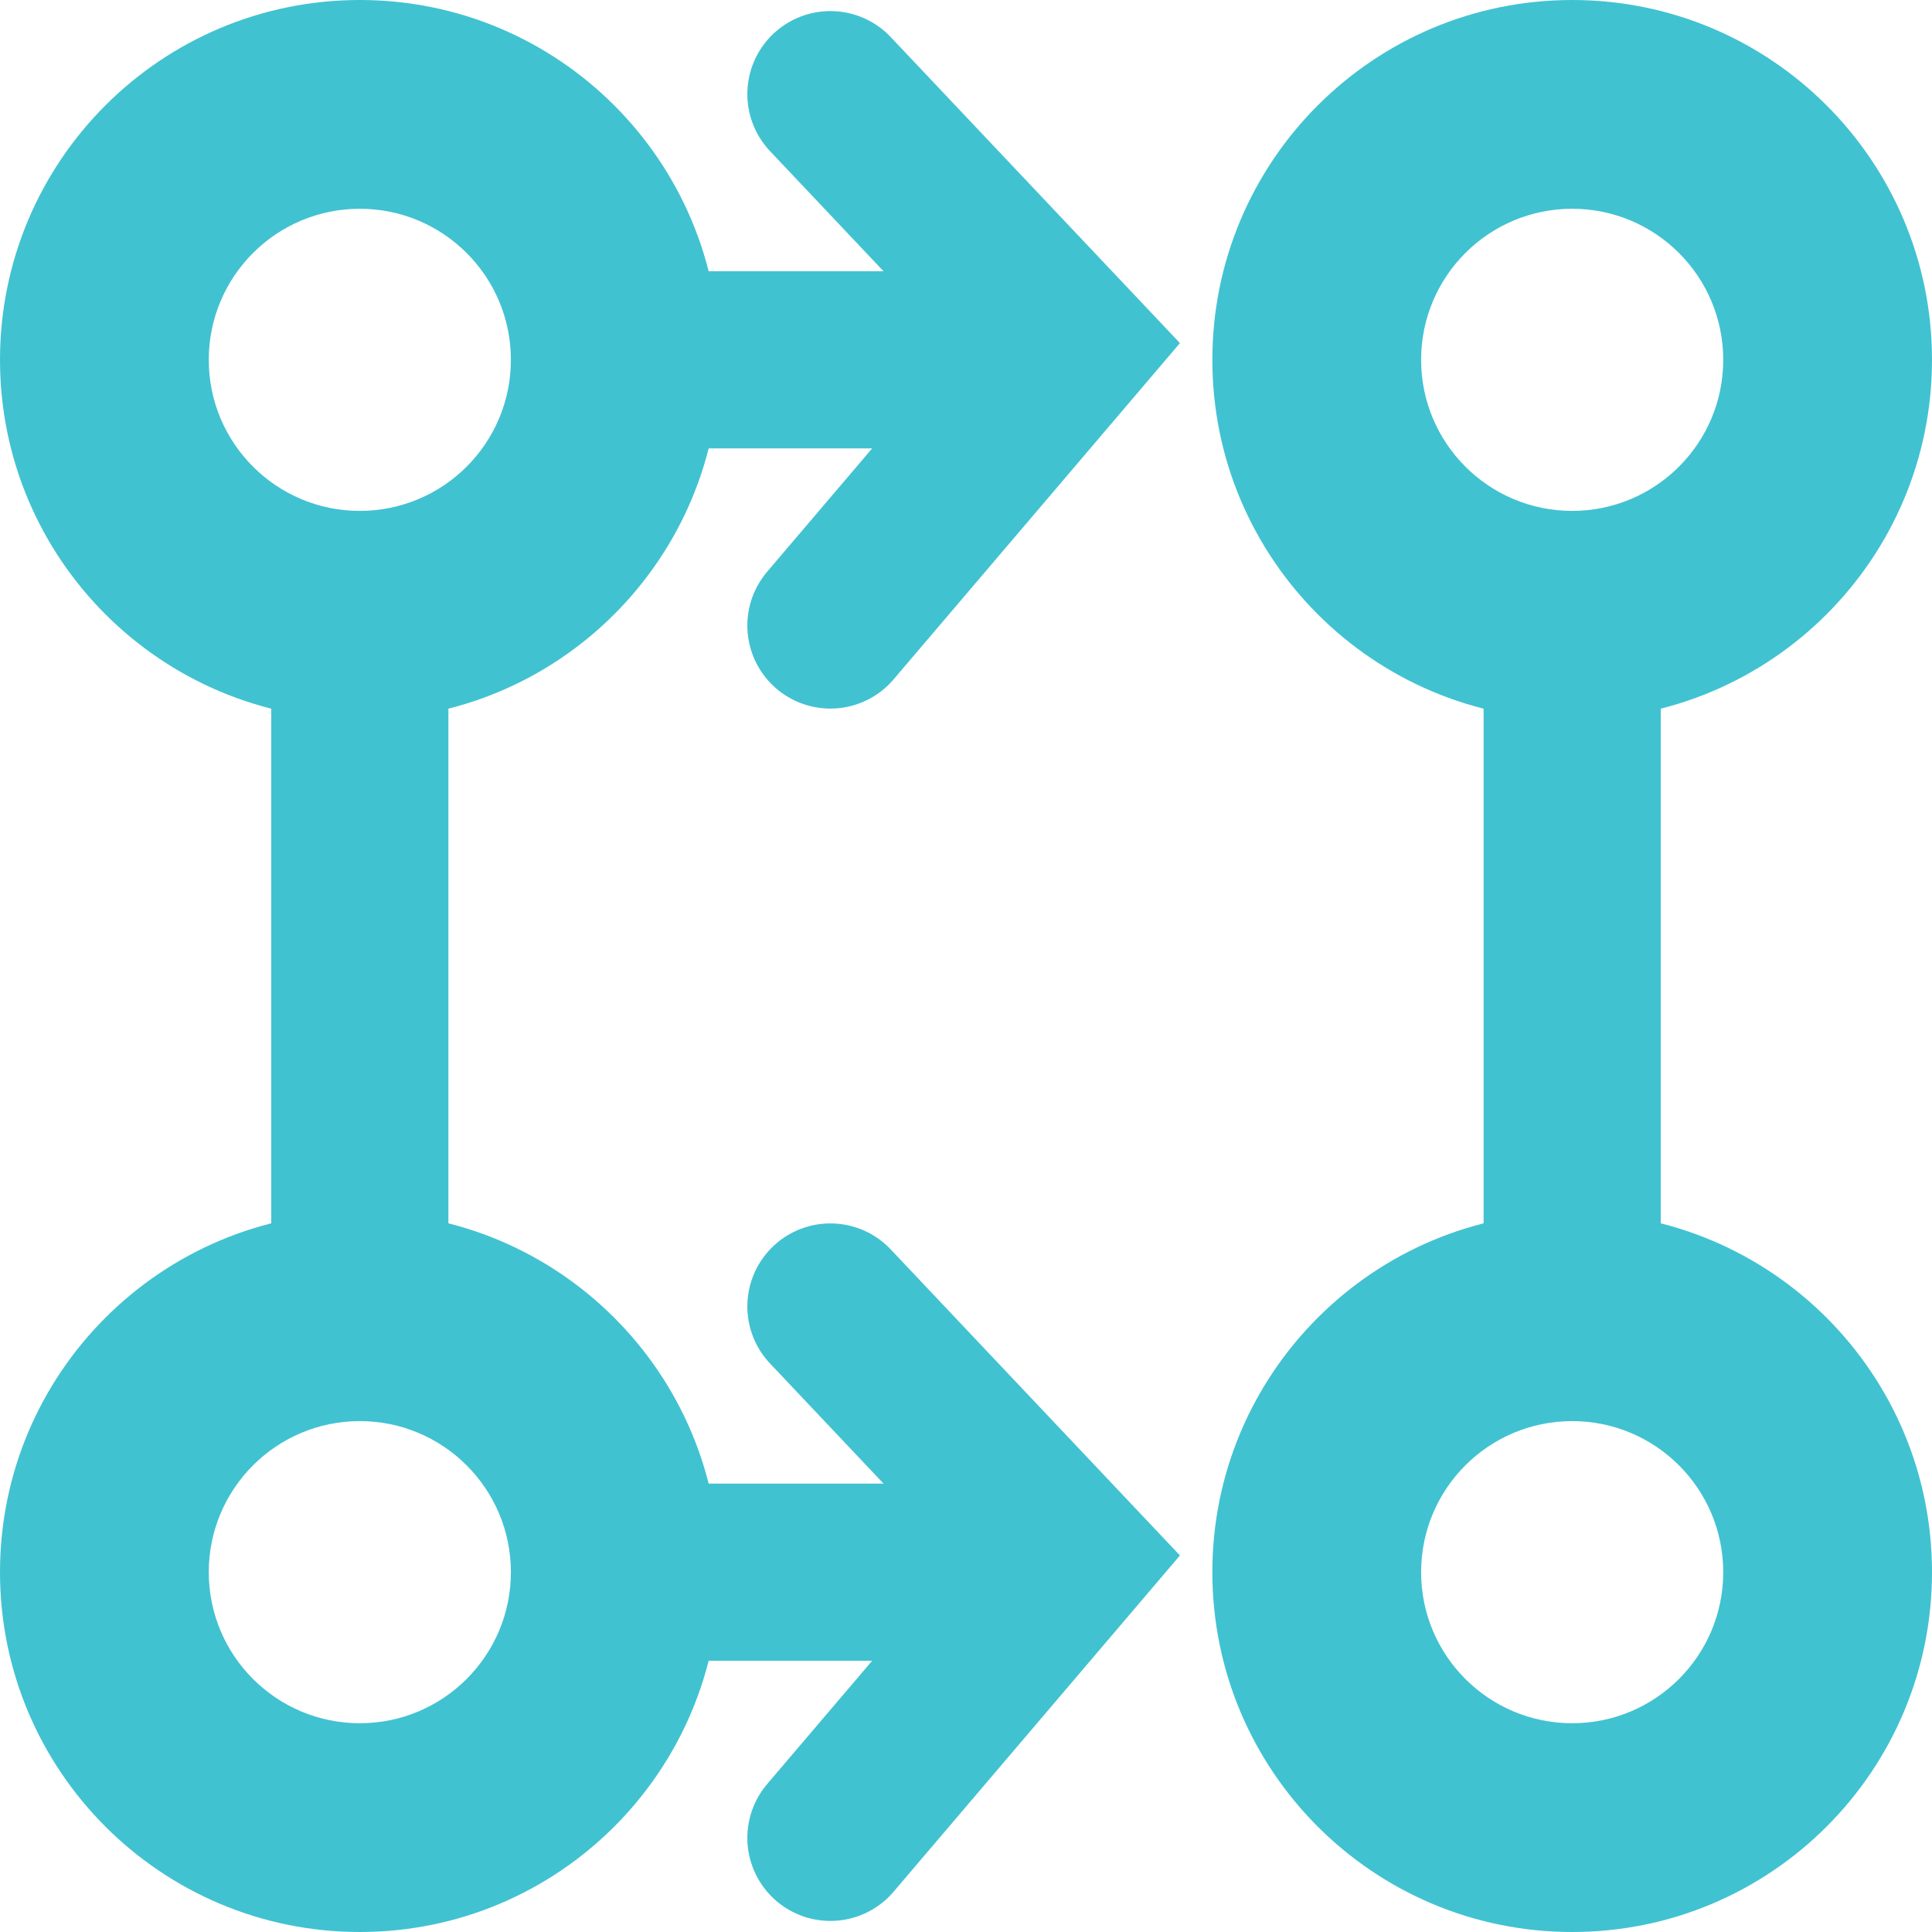
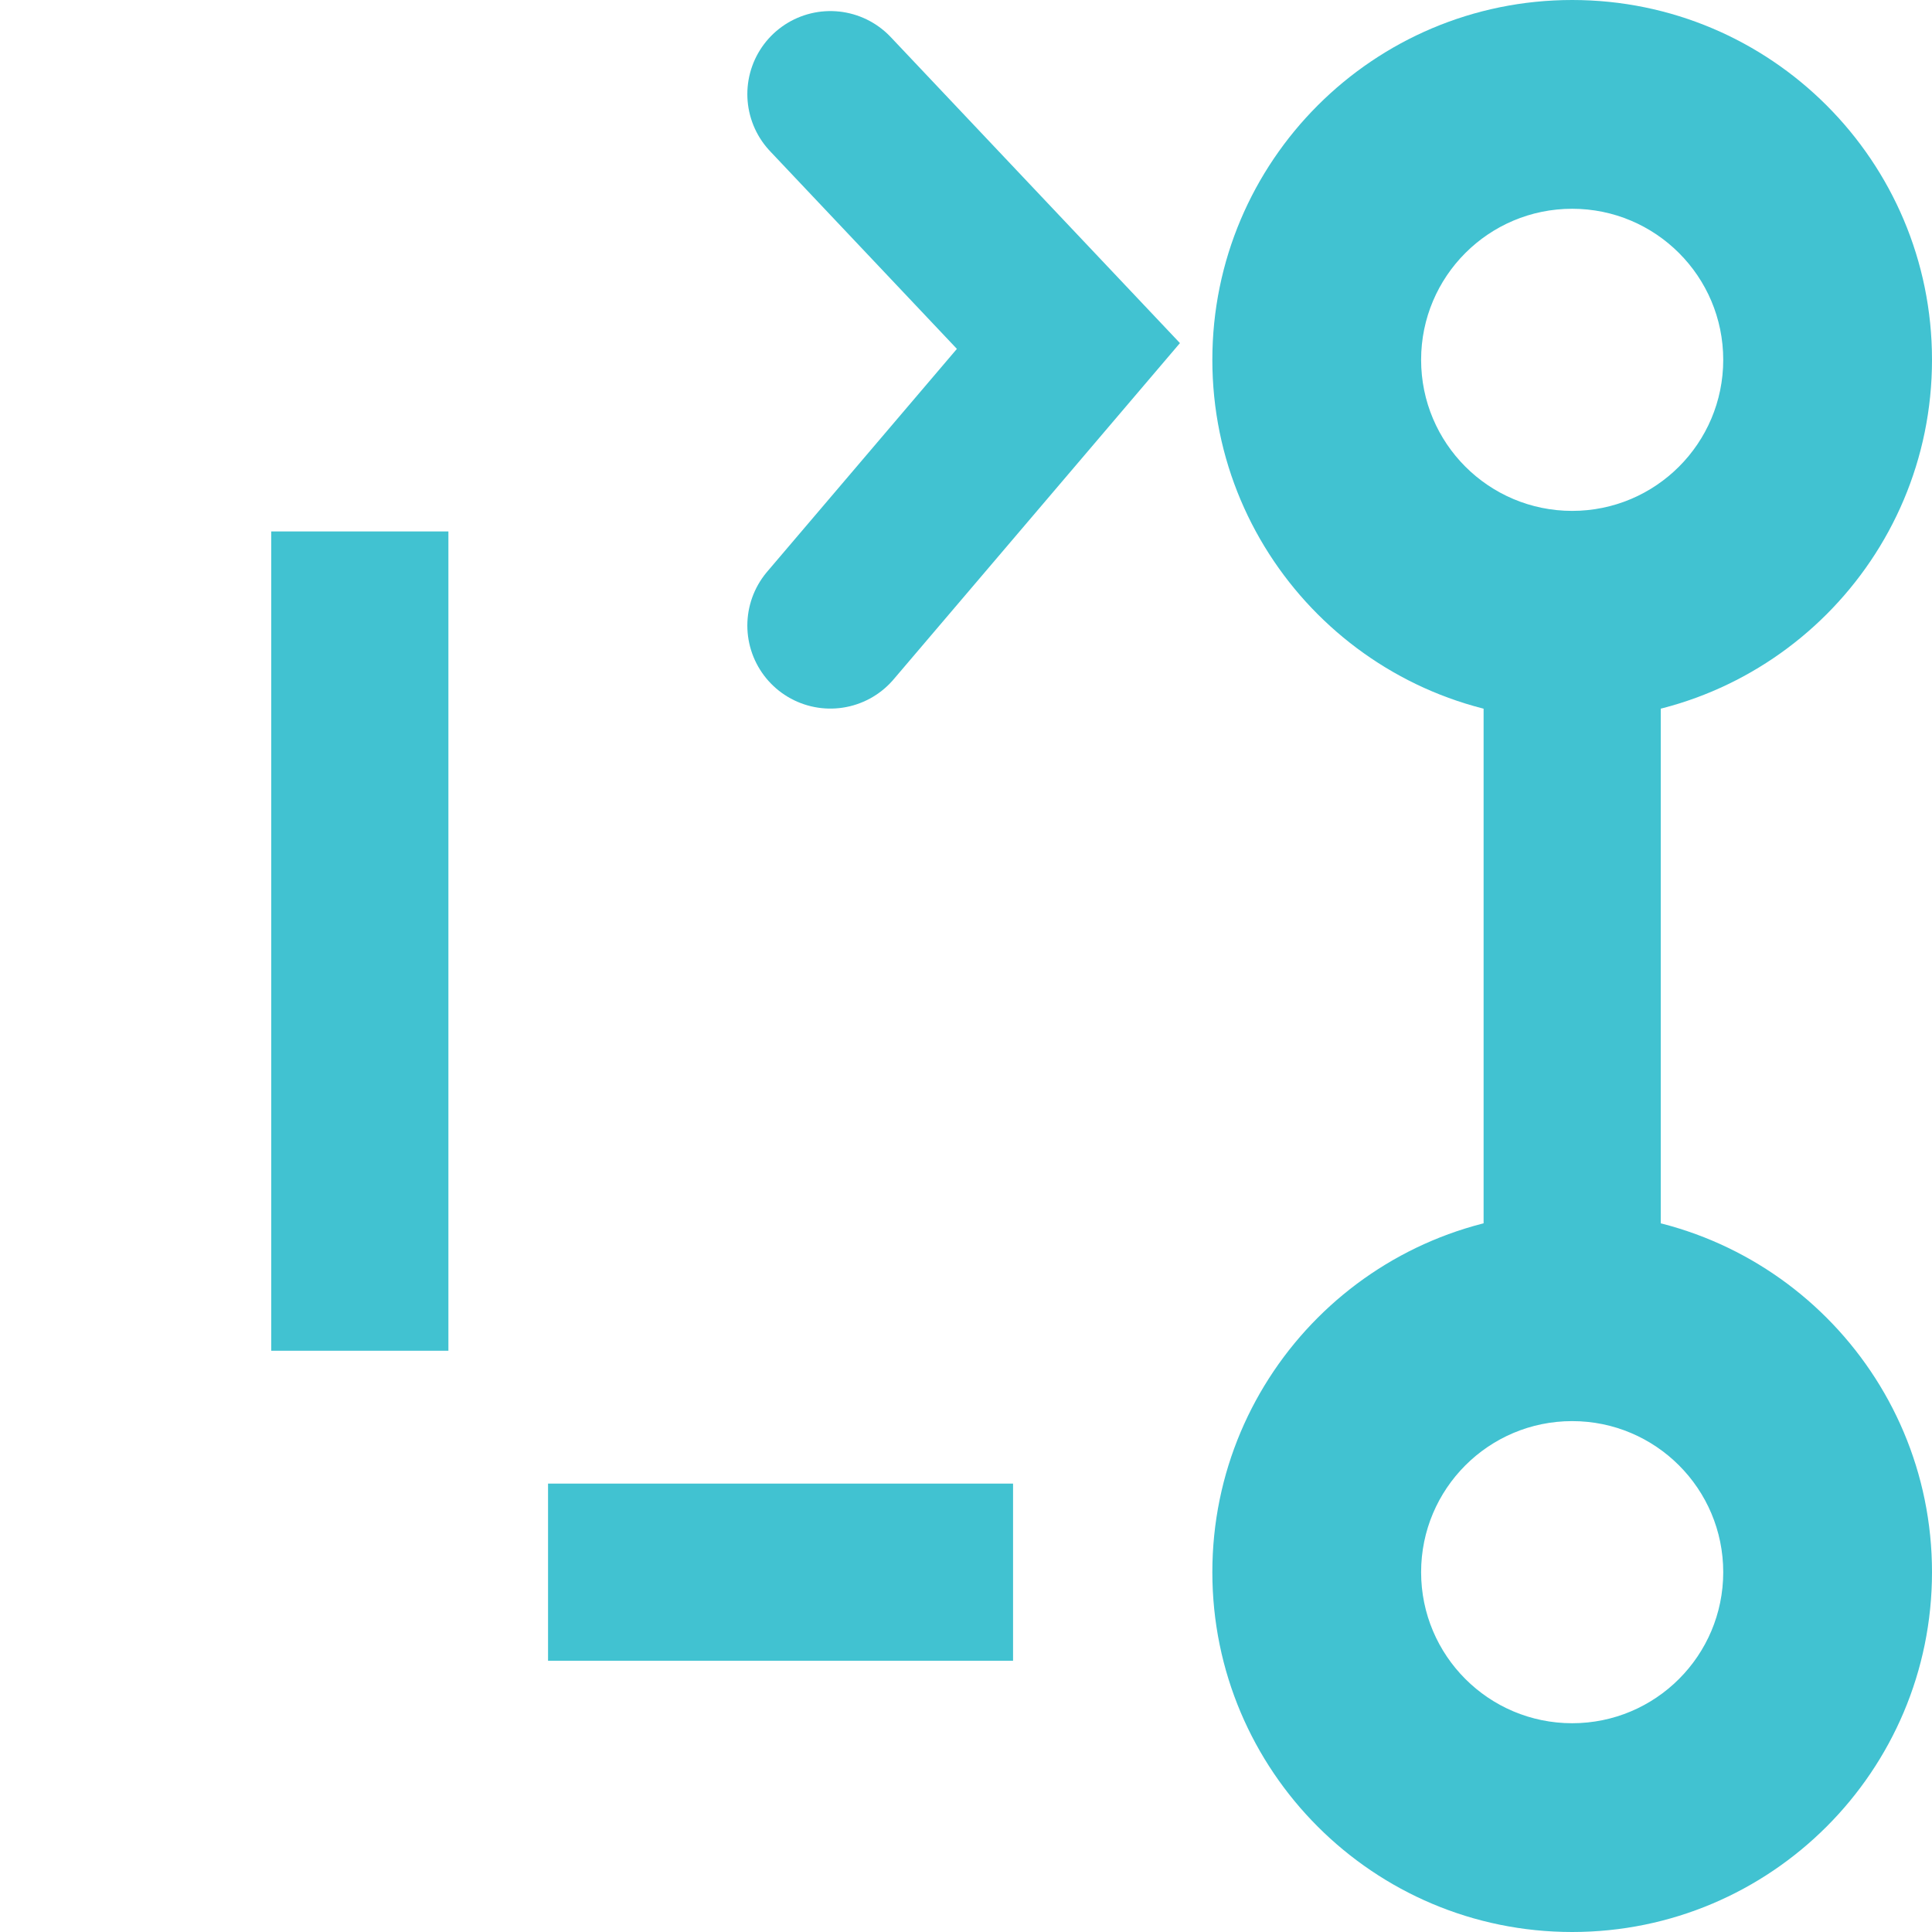
<svg xmlns="http://www.w3.org/2000/svg" width="349" height="349" viewBox="0 0 349 349" fill="none">
-   <path d="M130 65C130 100.899 100.899 130 65 130C29.102 130 0 100.899 0 65C0 29.102 29.102 0 65 0C100.899 0 130 29.102 130 65ZM37.712 65C37.712 80.071 49.929 92.288 65 92.288C80.071 92.288 92.288 80.071 92.288 65C92.288 49.929 80.071 37.712 65 37.712C49.929 37.712 37.712 49.929 37.712 65Z" fill="#41C2D1" />
-   <path d="M130 284C130 319.899 100.899 349 65 349C29.102 349 0 319.899 0 284C0 248.101 29.102 219 65 219C100.899 219 130 248.101 130 284ZM37.712 284C37.712 299.071 49.929 311.288 65 311.288C80.071 311.288 92.288 299.071 92.288 284C92.288 268.929 80.071 256.712 65 256.712C49.929 256.712 37.712 268.929 37.712 284Z" fill="#41C2D1" />
  <path d="M349 65C349 100.899 319.899 130 284 130C248.101 130 219 100.899 219 65C219 29.102 248.101 0 284 0C319.899 0 349 29.102 349 65ZM256.712 65C256.712 80.071 268.929 92.288 284 92.288C299.071 92.288 311.288 80.071 311.288 65C311.288 49.929 299.071 37.712 284 37.712C268.929 37.712 256.712 49.929 256.712 65Z" fill="#41C2D1" />
  <path d="M349 284C349 319.899 319.899 349 284 349C248.101 349 219 319.899 219 284C219 248.101 248.101 219 284 219C319.899 219 349 248.101 349 284ZM256.712 284C256.712 299.071 268.929 311.288 284 311.288C299.071 311.288 311.288 299.071 311.288 284C311.288 268.929 299.071 256.712 284 256.712C268.929 256.712 256.712 268.929 256.712 284Z" fill="#41C2D1" />
-   <rect x="99" y="49" width="84" height="32" fill="#41C2D1" />
  <rect x="81" y="96" width="148" height="32" transform="rotate(90 81 96)" fill="#41C2D1" />
  <rect x="300" y="101" width="148" height="32" transform="rotate(90 300 101)" fill="#41C2D1" />
  <rect x="99" y="268" width="84" height="32" fill="#41C2D1" />
  <path d="M150 17L193 62.5L150 113" stroke="#41C2D1" stroke-width="30" stroke-linecap="round" />
-   <path d="M150 236L193 281.5L150 332" stroke="#41C2D1" stroke-width="30" stroke-linecap="round" />
</svg>